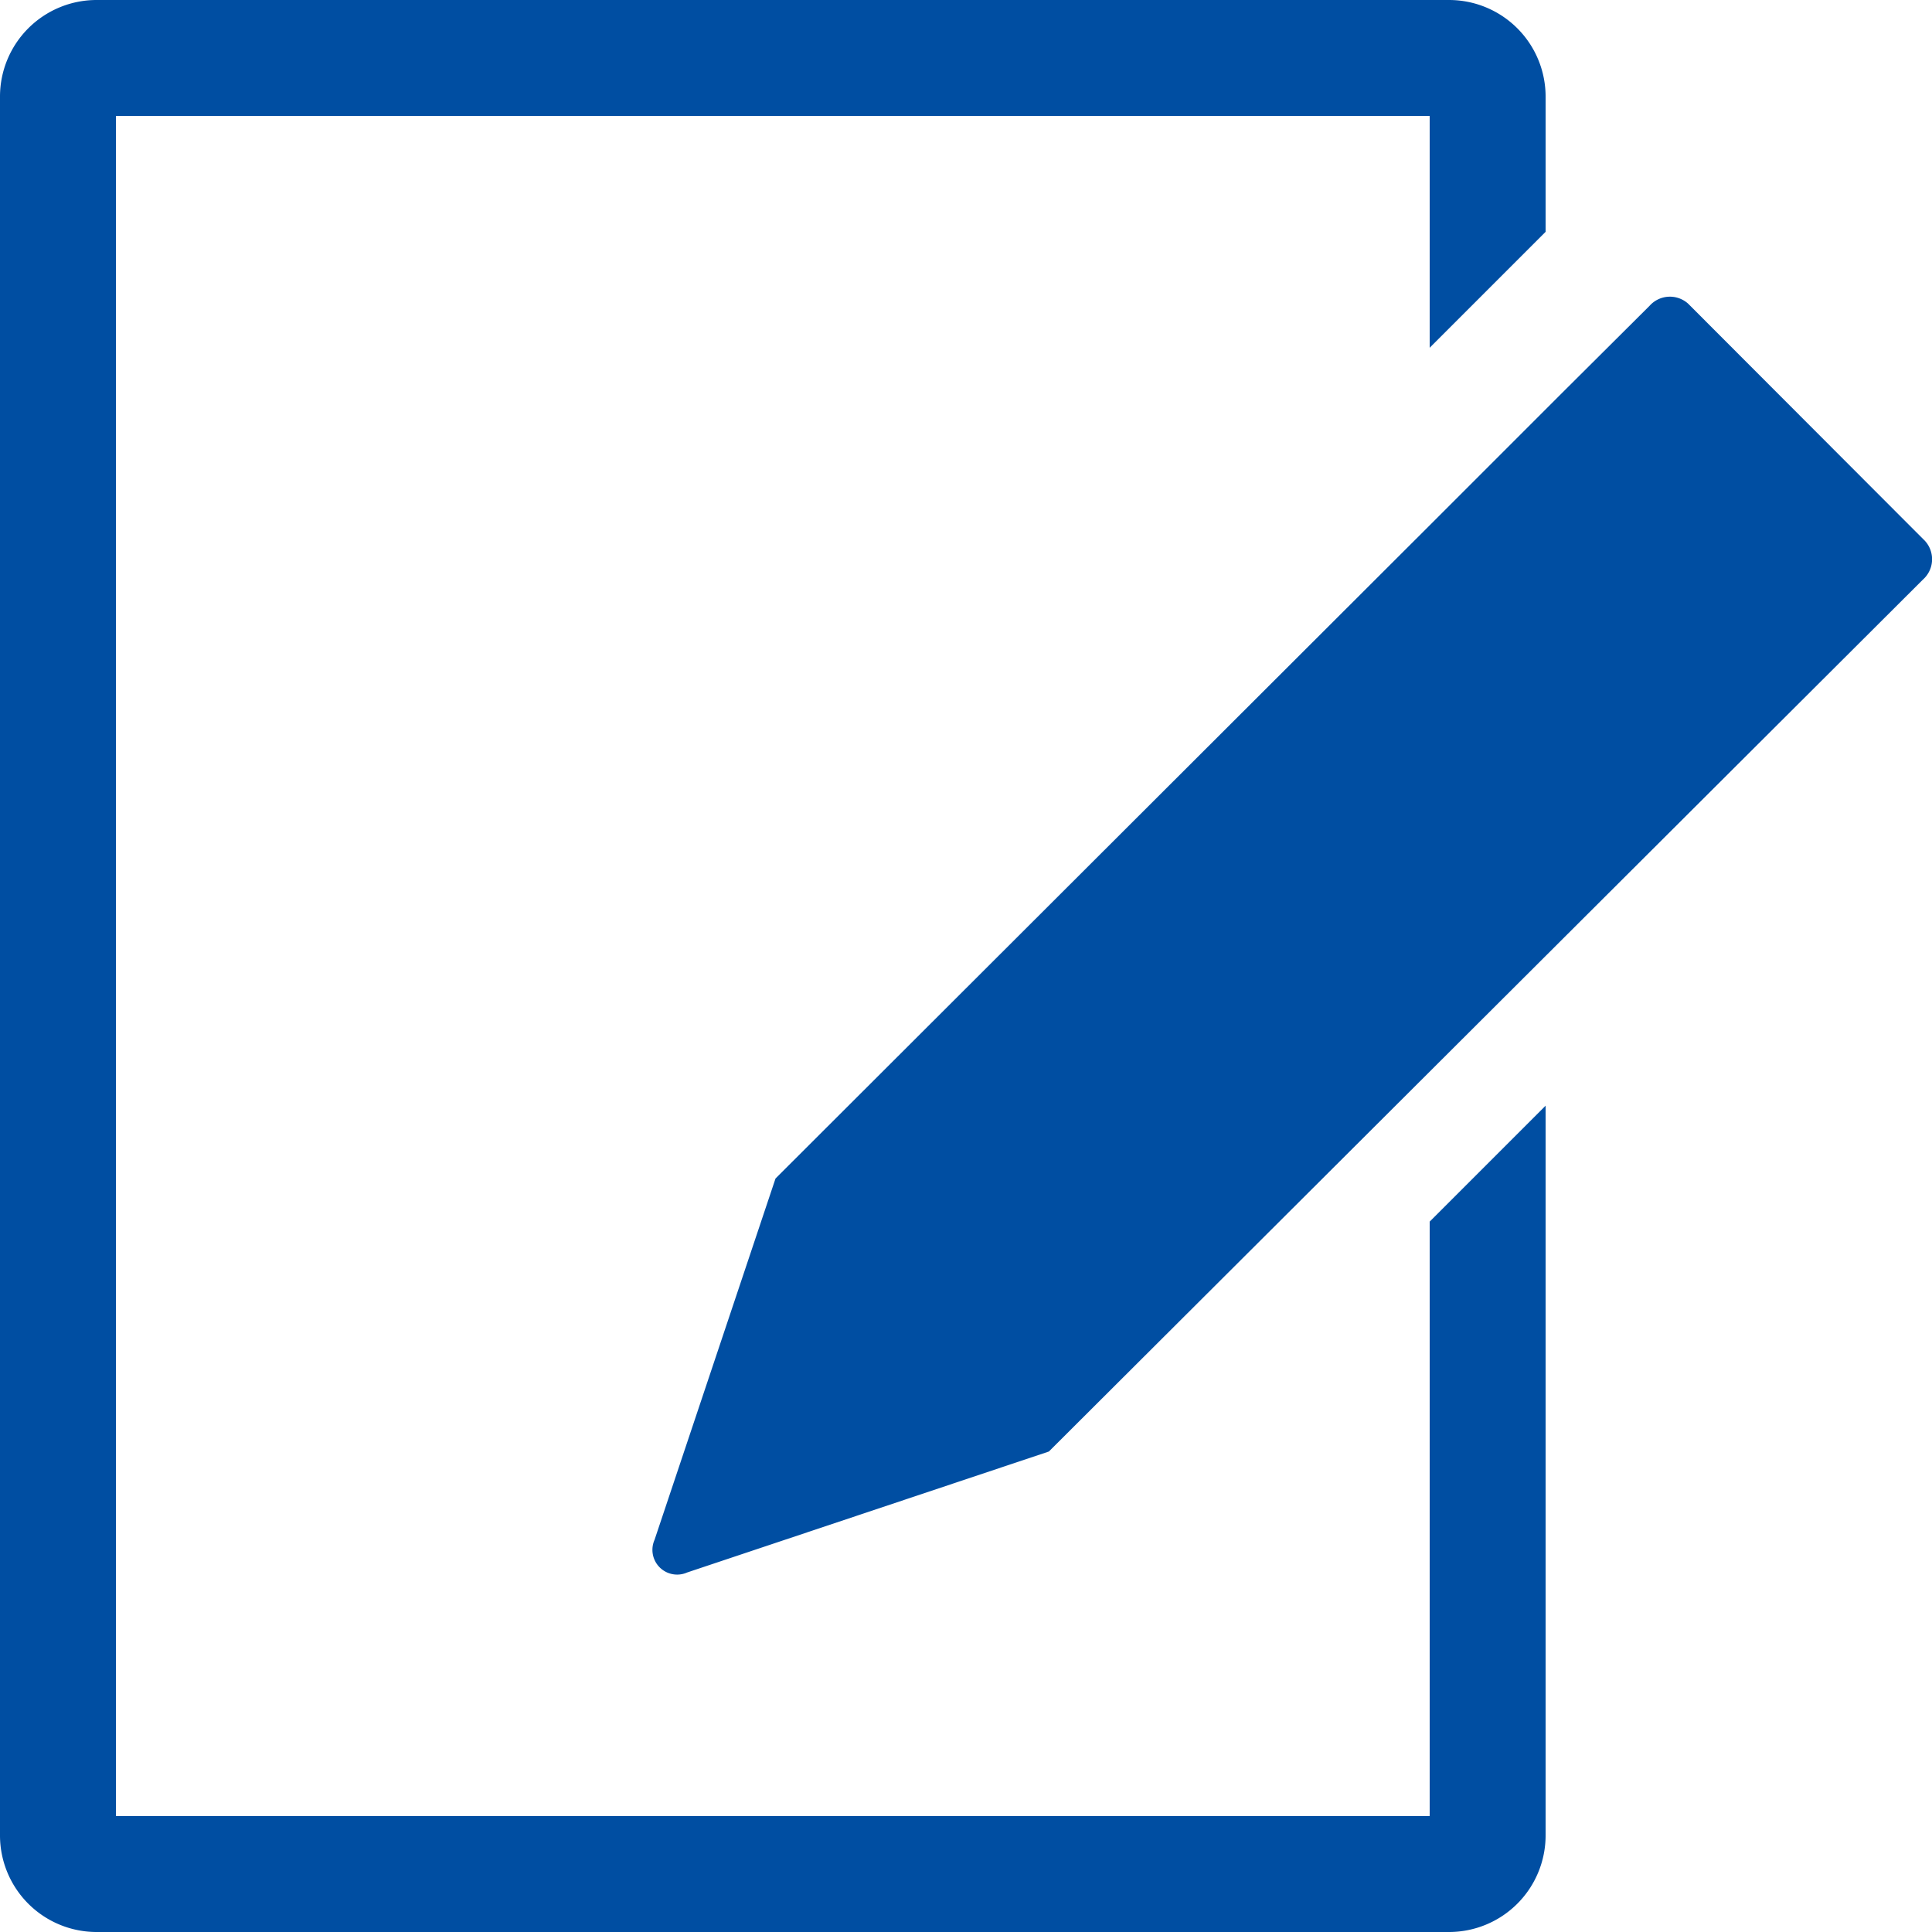
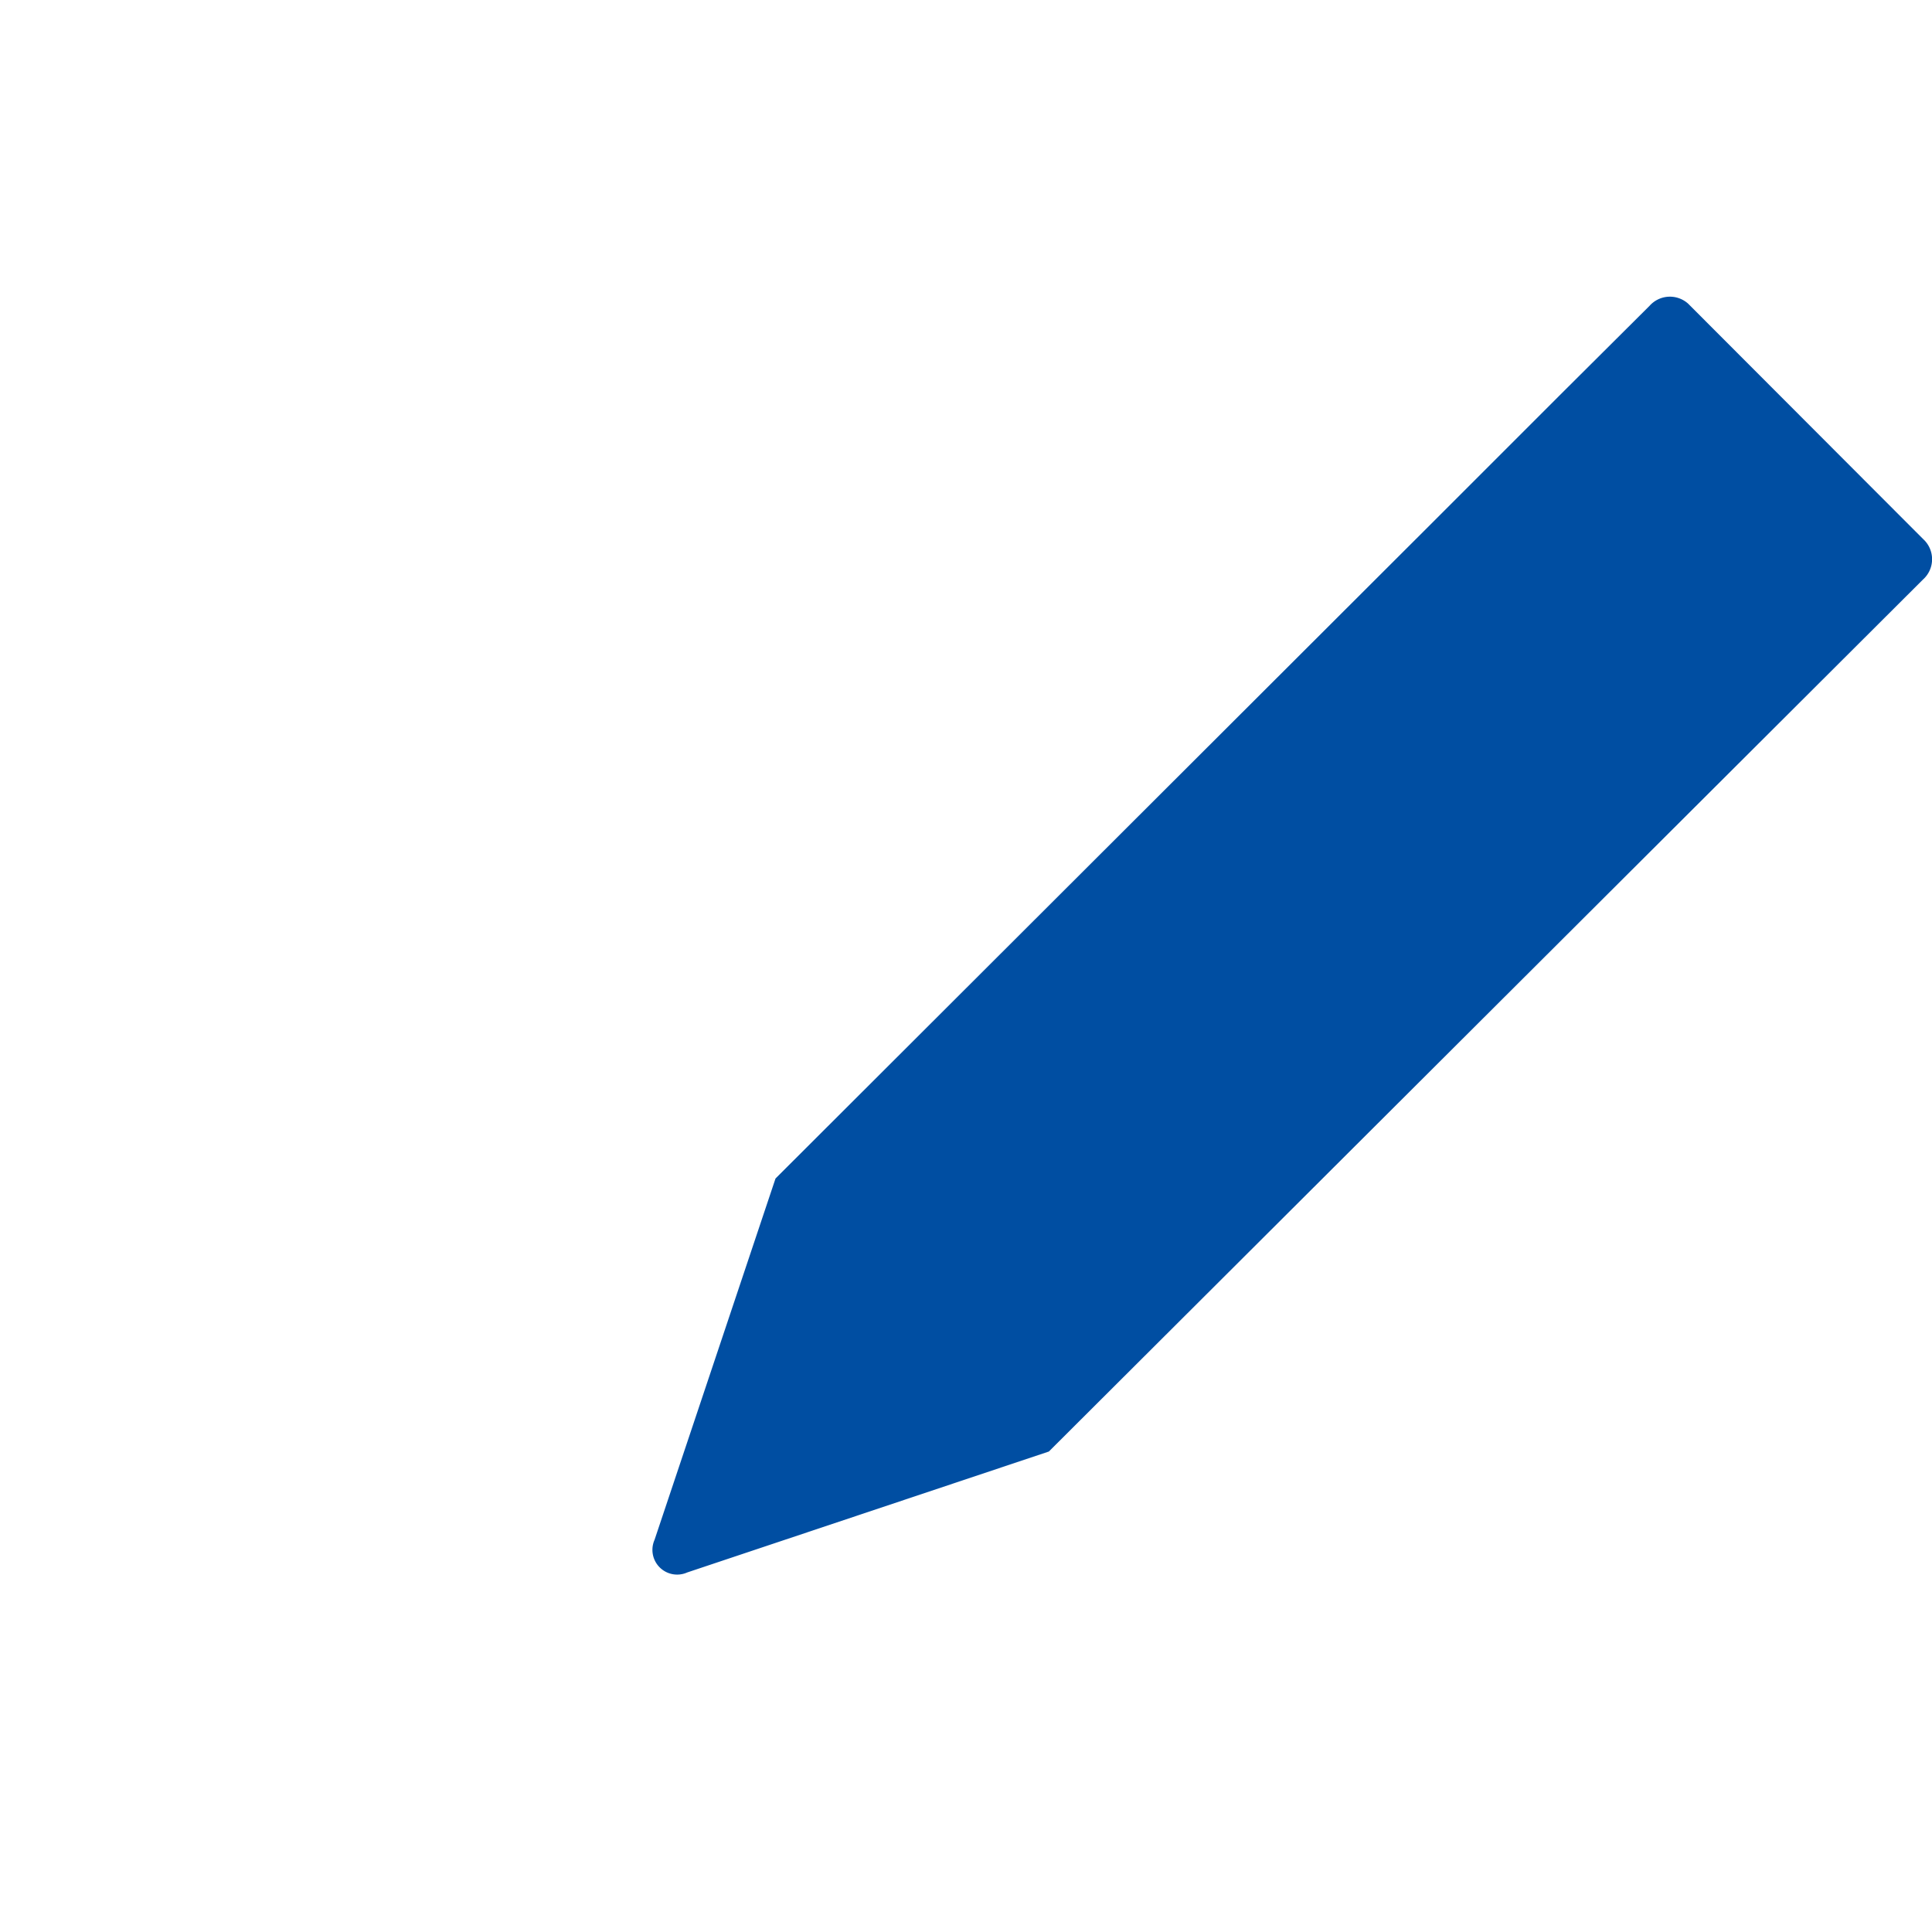
<svg xmlns="http://www.w3.org/2000/svg" id="レイヤー_1" data-name="レイヤー 1" viewBox="0 0 100 100">
  <defs>
    <style>.cls-1{fill:#004ea2;}</style>
  </defs>
-   <path class="cls-1" d="M74,94H6V6H74V18l6-6V5a5,5,0,0,0-5-5H5A5,5,0,0,0,0,5V95a5,5,0,0,0,5,5H75a5,5,0,0,0,5-5V57.23l-6,6Z" />
  <path class="cls-1" d="M99.64,28,87.38,15.72a1.41,1.41,0,0,0-2,.11l-4.68,4.66h0l-7,7h0L40.14,61,33.88,79.7a1.28,1.28,0,0,0,1.69,1.69l18.72-6.26L99.53,30A1.41,1.41,0,0,0,99.64,28Z" />
</svg>